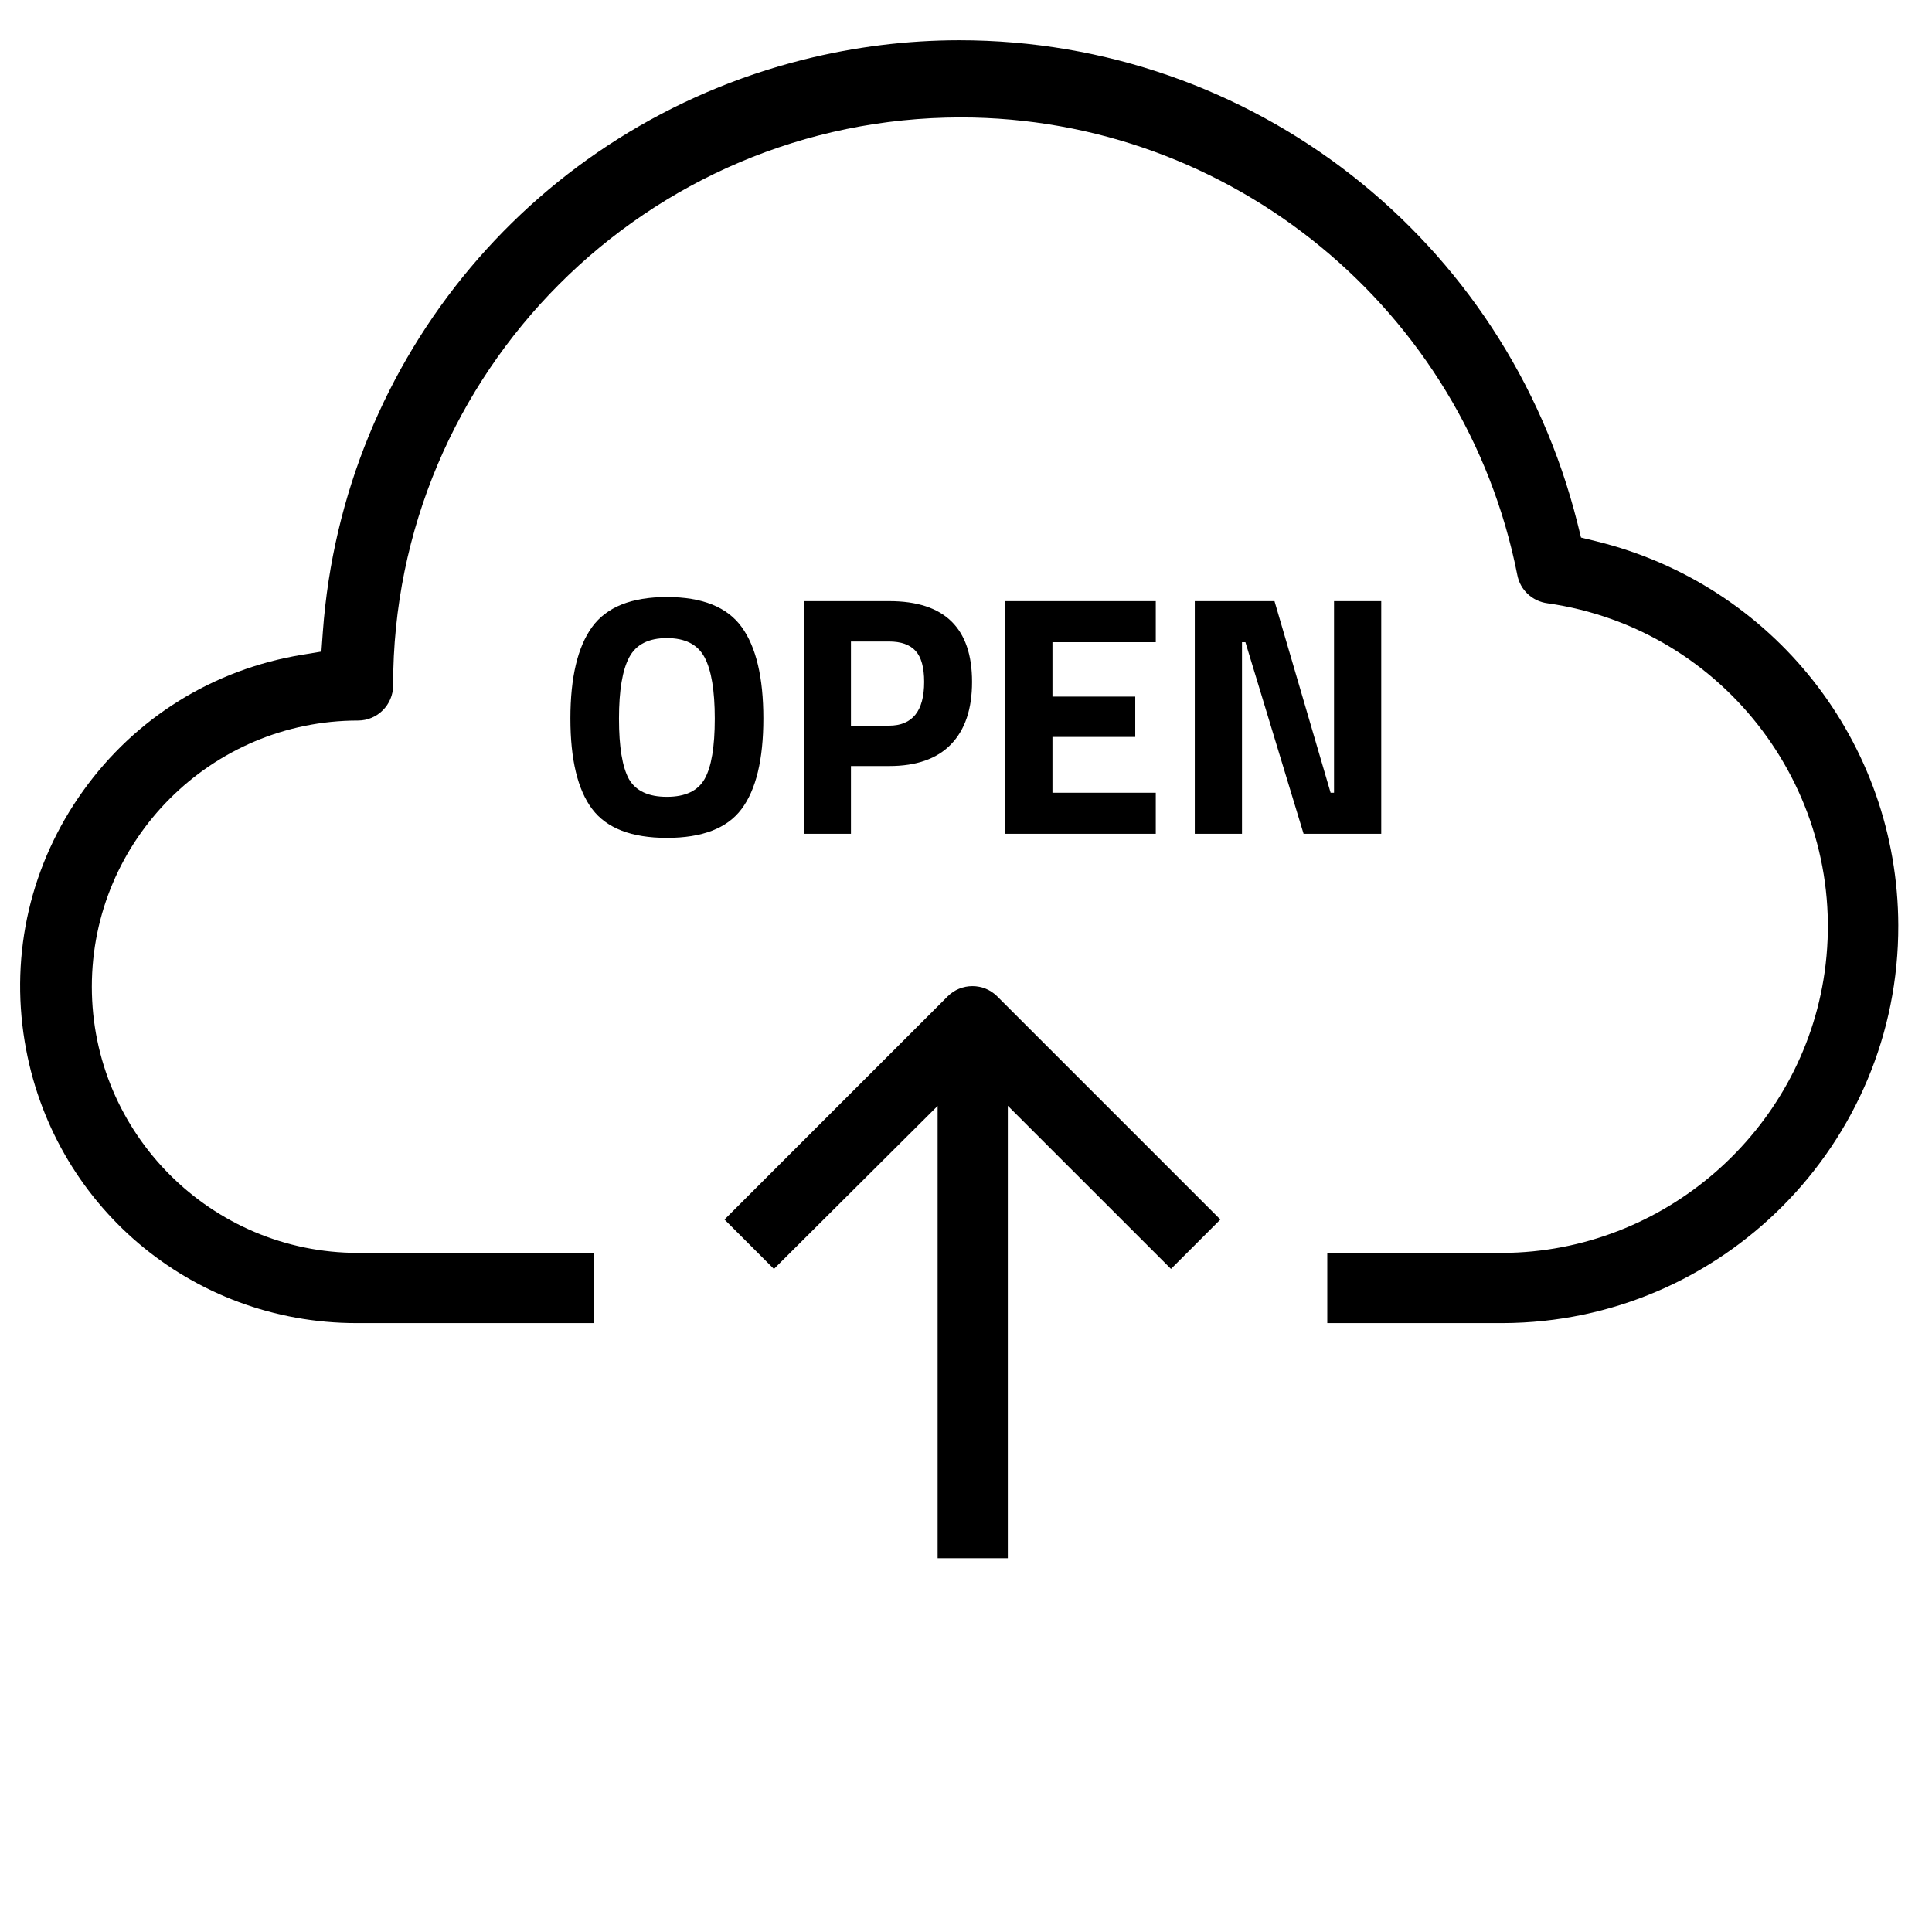
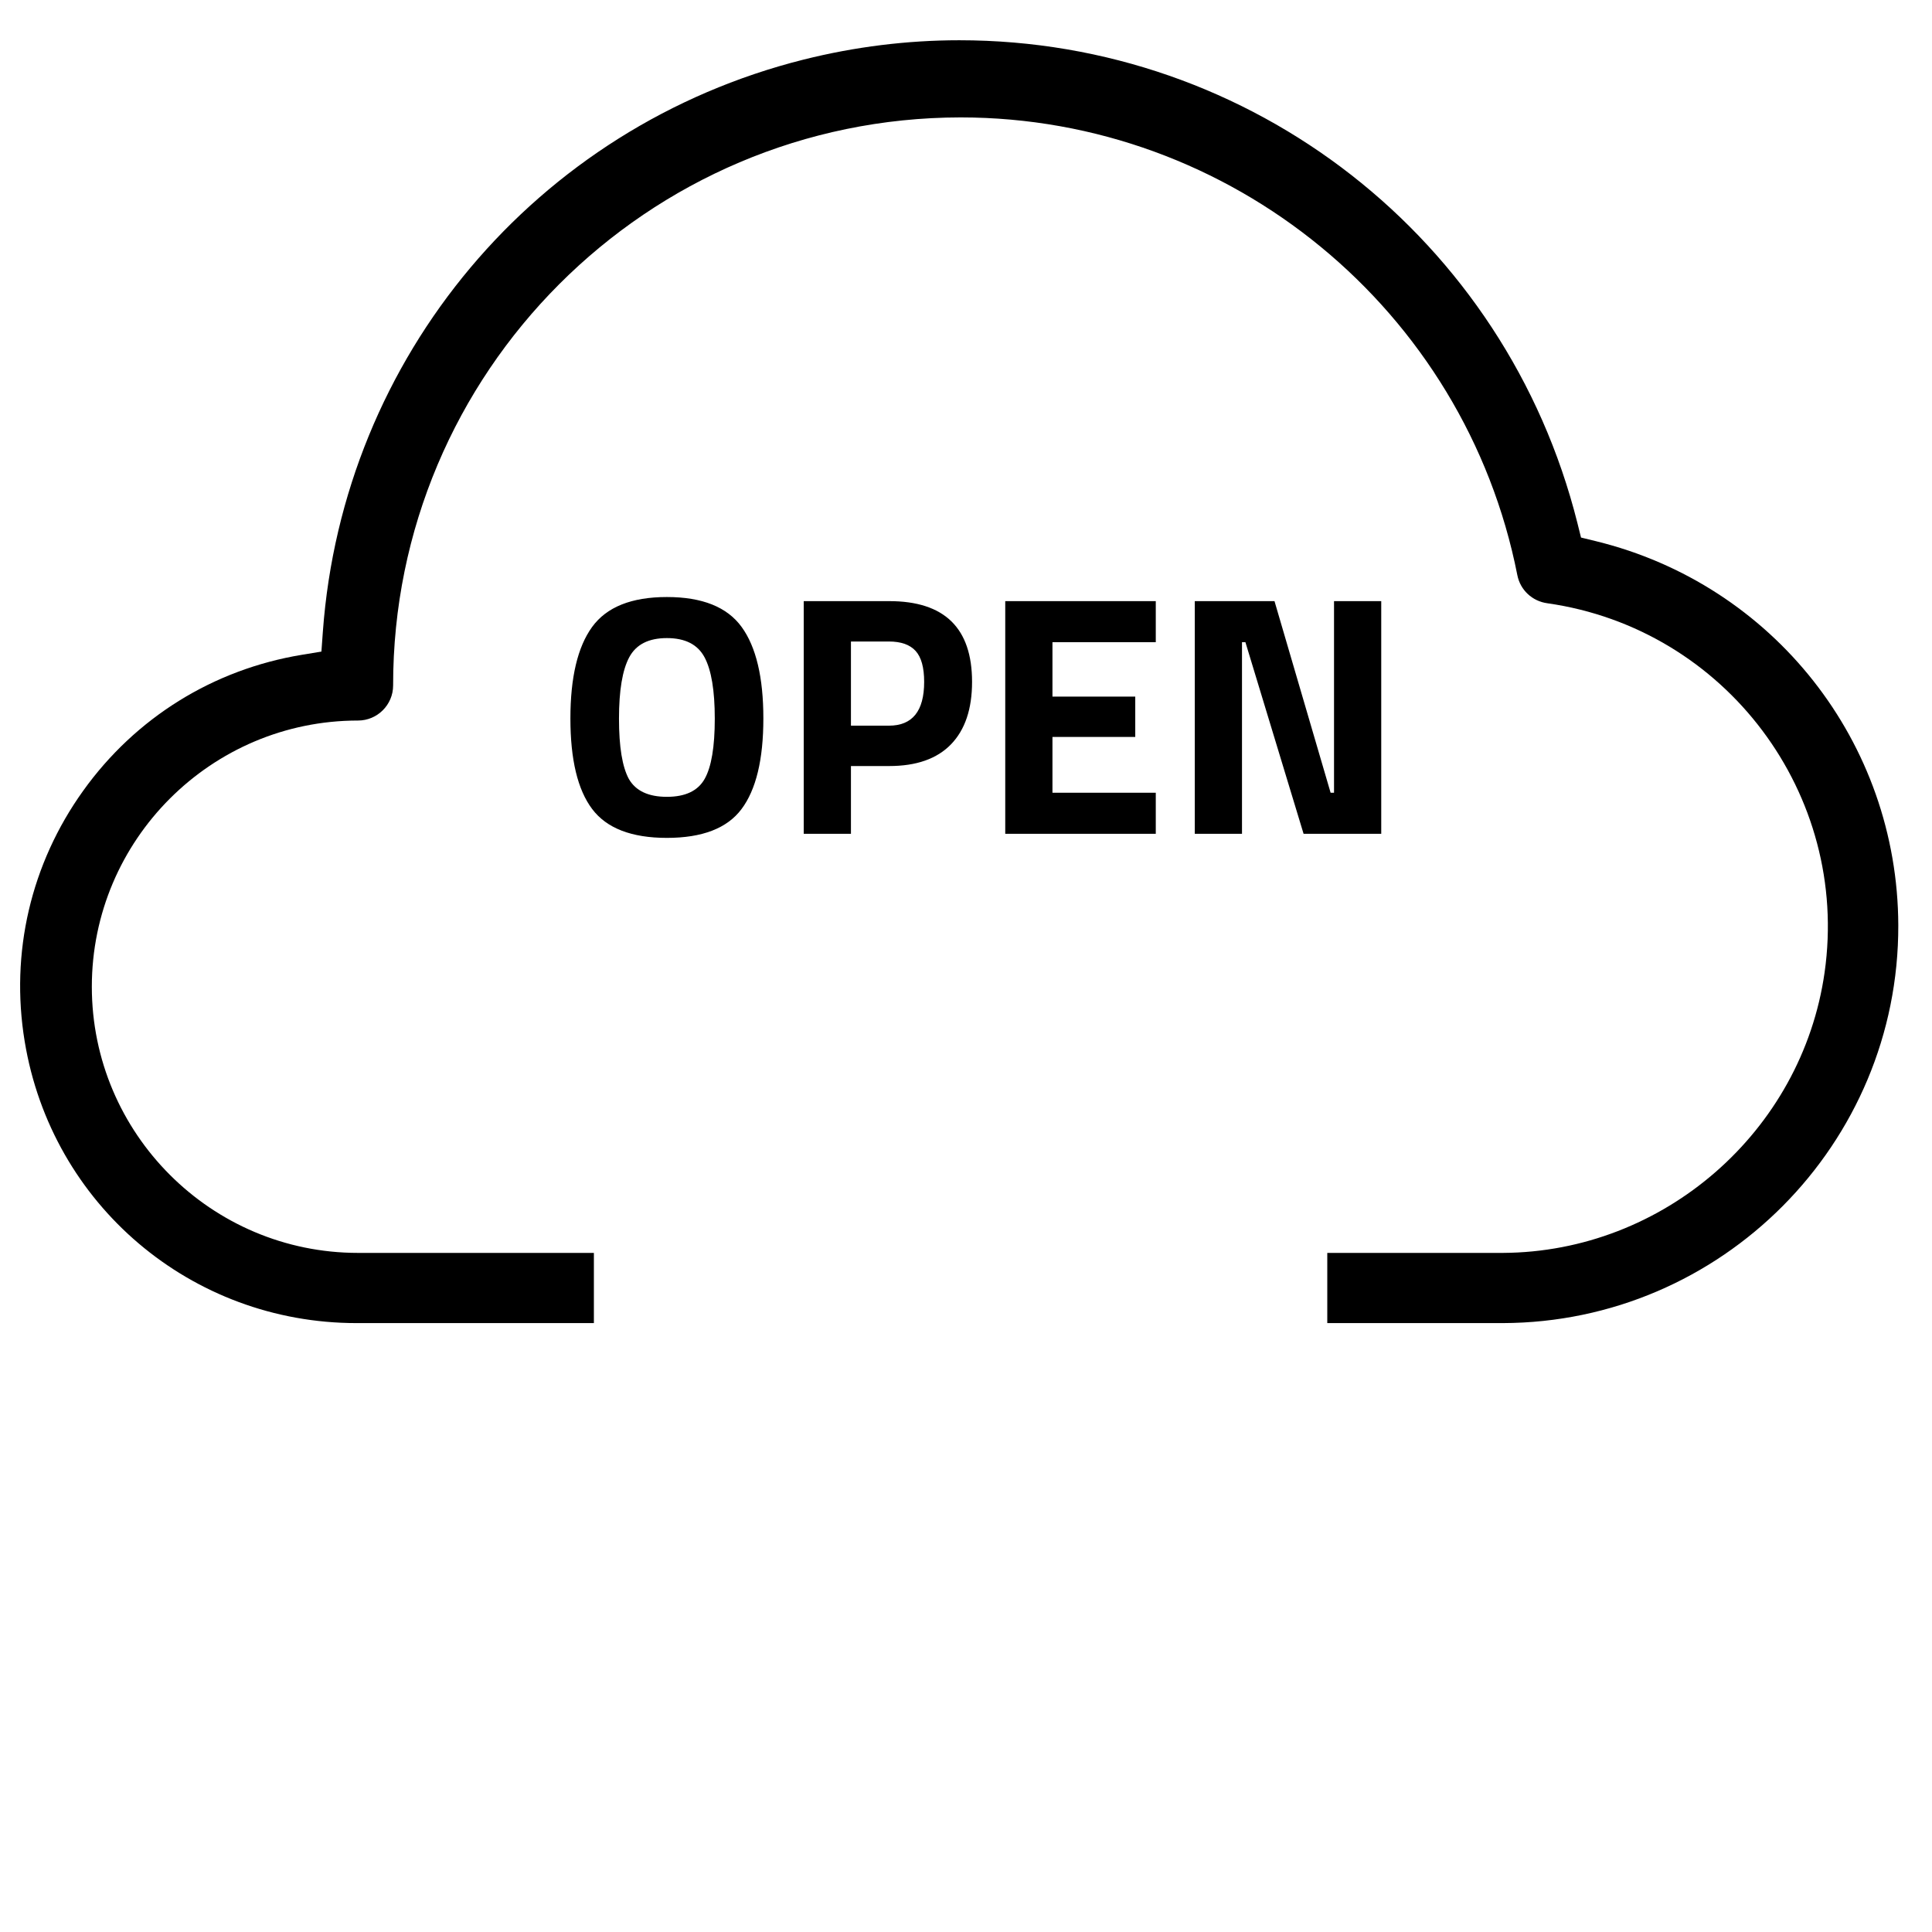
<svg xmlns="http://www.w3.org/2000/svg" width="96px" height="96px" viewBox="0 0 96 96" version="1.1">
  <title>icon_iot-gateway_open-cloud-software</title>
  <g id="icon_iot-gateway_open-cloud-software" stroke="none" stroke-width="1" fill="none" fill-rule="evenodd">
    <g id="Group-29" transform="translate(27.243, 22.43)" fill="#000000" fill-rule="nonzero">
      <path d="M5.894,19.204 C7.651,19.204 8.886,18.728 9.6,17.776 C10.325,16.813 10.688,15.311 10.688,13.271 C10.688,11.231 10.328,9.715 9.608,8.723 C8.889,7.732 7.651,7.236 5.894,7.236 C4.137,7.236 2.899,7.732 2.179,8.723 C1.46,9.715 1.1,11.231 1.1,13.271 C1.1,15.311 1.46,16.81 2.179,17.767 C2.899,18.725 4.137,19.204 5.894,19.204 Z M5.894,17.164 C4.976,17.164 4.347,16.869 4.007,16.28 C3.678,15.679 3.514,14.679 3.514,13.28 C3.514,11.88 3.684,10.863 4.024,10.228 C4.364,9.593 4.987,9.276 5.894,9.276 C6.801,9.276 7.424,9.593 7.764,10.228 C8.104,10.863 8.274,11.88 8.274,13.28 C8.274,14.679 8.107,15.677 7.772,16.271 C7.438,16.866 6.812,17.164 5.894,17.164 Z M15.04,19 L15.04,15.634 L16.944,15.634 C18.293,15.634 19.316,15.274 20.012,14.555 C20.709,13.835 21.058,12.801 21.058,11.452 C21.058,8.777 19.687,7.44 16.944,7.44 L16.944,7.44 L12.694,7.44 L12.694,19 L15.04,19 Z M16.927,13.628 L15.04,13.628 L15.04,9.446 L16.927,9.446 C17.528,9.446 17.97,9.602 18.253,9.914 C18.536,10.225 18.678,10.738 18.678,11.452 C18.678,12.903 18.094,13.628 16.927,13.628 L16.927,13.628 Z M30.187,19 L30.187,16.96 L25.053,16.96 L25.053,14.189 L29.167,14.189 L29.167,12.183 L25.053,12.183 L25.053,9.48 L30.187,9.48 L30.187,7.44 L22.707,7.44 L22.707,19 L30.187,19 Z M34.471,19 L34.471,9.48 L34.641,9.48 L37.531,19 L41.39,19 L41.39,7.44 L39.044,7.44 L39.044,16.96 L38.874,16.96 L36.086,7.44 L32.125,7.44 L32.125,19 L34.471,19 Z" id="OPEN" />
    </g>
    <g id="Group-6" transform="translate(1, 2)" fill="#000000">
-       <path d="M45.59,75.426 L45.59,52.953 L37.456,61.054 L35,58.597 L46.093,47.504 C46.419,47.18 46.856,47 47.32,47 C47.784,47 48.221,47.18 48.55,47.507 L59.64,58.597 L57.186,61.052 L49.078,52.945 L49.078,75.426 L45.59,75.426 Z" id="Fill-1" />
      <g id="Group-5">
        <path d="M16.717,63.744 C8.499,63.744 1.564,57.858 0.227,49.749 C-0.5,45.344 0.532,40.92 3.134,37.291 C5.735,33.662 9.594,31.264 13.999,30.537 L14.971,30.377 L15.042,29.394 C16.037,15.724 25.637,4.298 38.93,0.961 C41.471,0.324 44.075,0 46.67,0 C61.206,0 73.833,9.861 77.378,23.979 L77.56,24.71 L78.293,24.889 C87.115,27.044 93.297,34.893 93.325,43.975 C93.357,54.843 84.542,63.711 73.675,63.744 L64.952,63.744 L64.952,60.256 L73.678,60.256 C81.668,60.216 88.538,54.225 89.663,46.321 C90.924,37.467 84.745,29.238 75.891,27.976 C75.135,27.876 74.54,27.315 74.396,26.579 C71.798,13.399 60.163,3.834 46.732,3.834 C31.155,3.849 18.519,16.512 18.534,32.06 C18.534,33.02 17.752,33.803 16.79,33.803 C9.497,33.803 3.563,39.736 3.563,47.029 C3.563,54.322 9.497,60.256 16.79,60.256 L28.51,60.256 L28.51,63.744 L16.717,63.744 Z" id="Fill-3" />
      </g>
    </g>
  </g>
</svg>